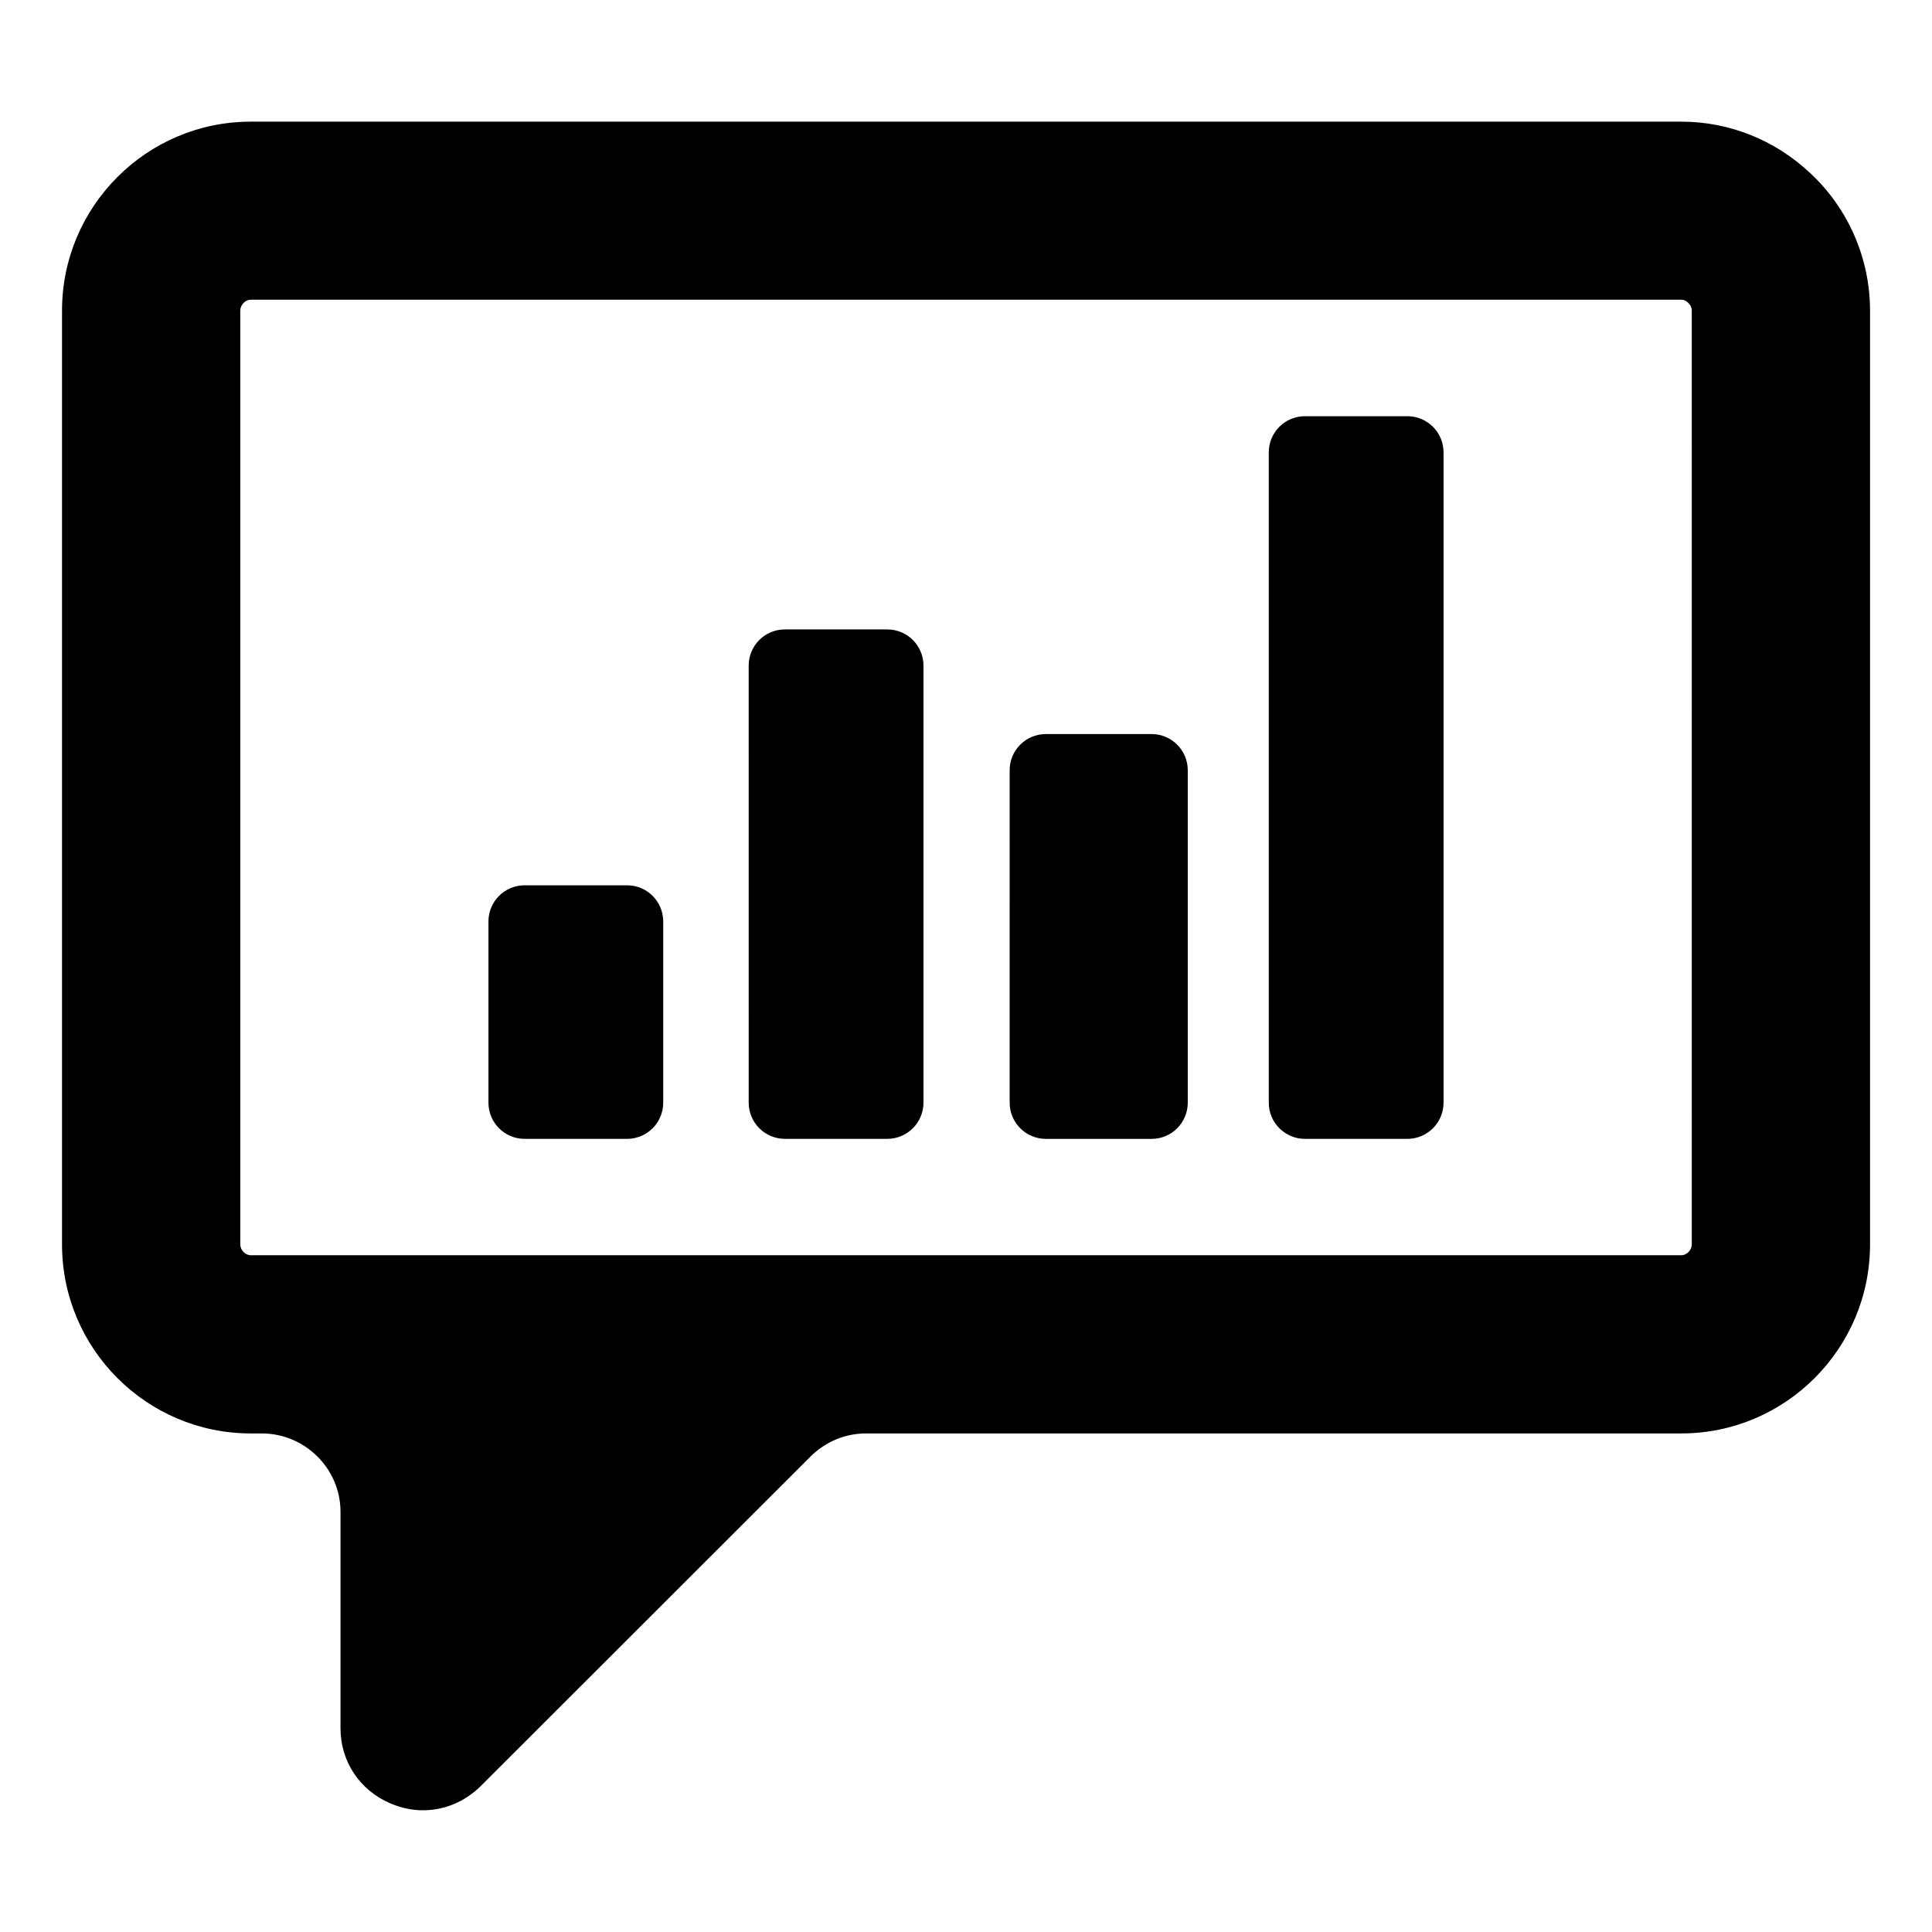
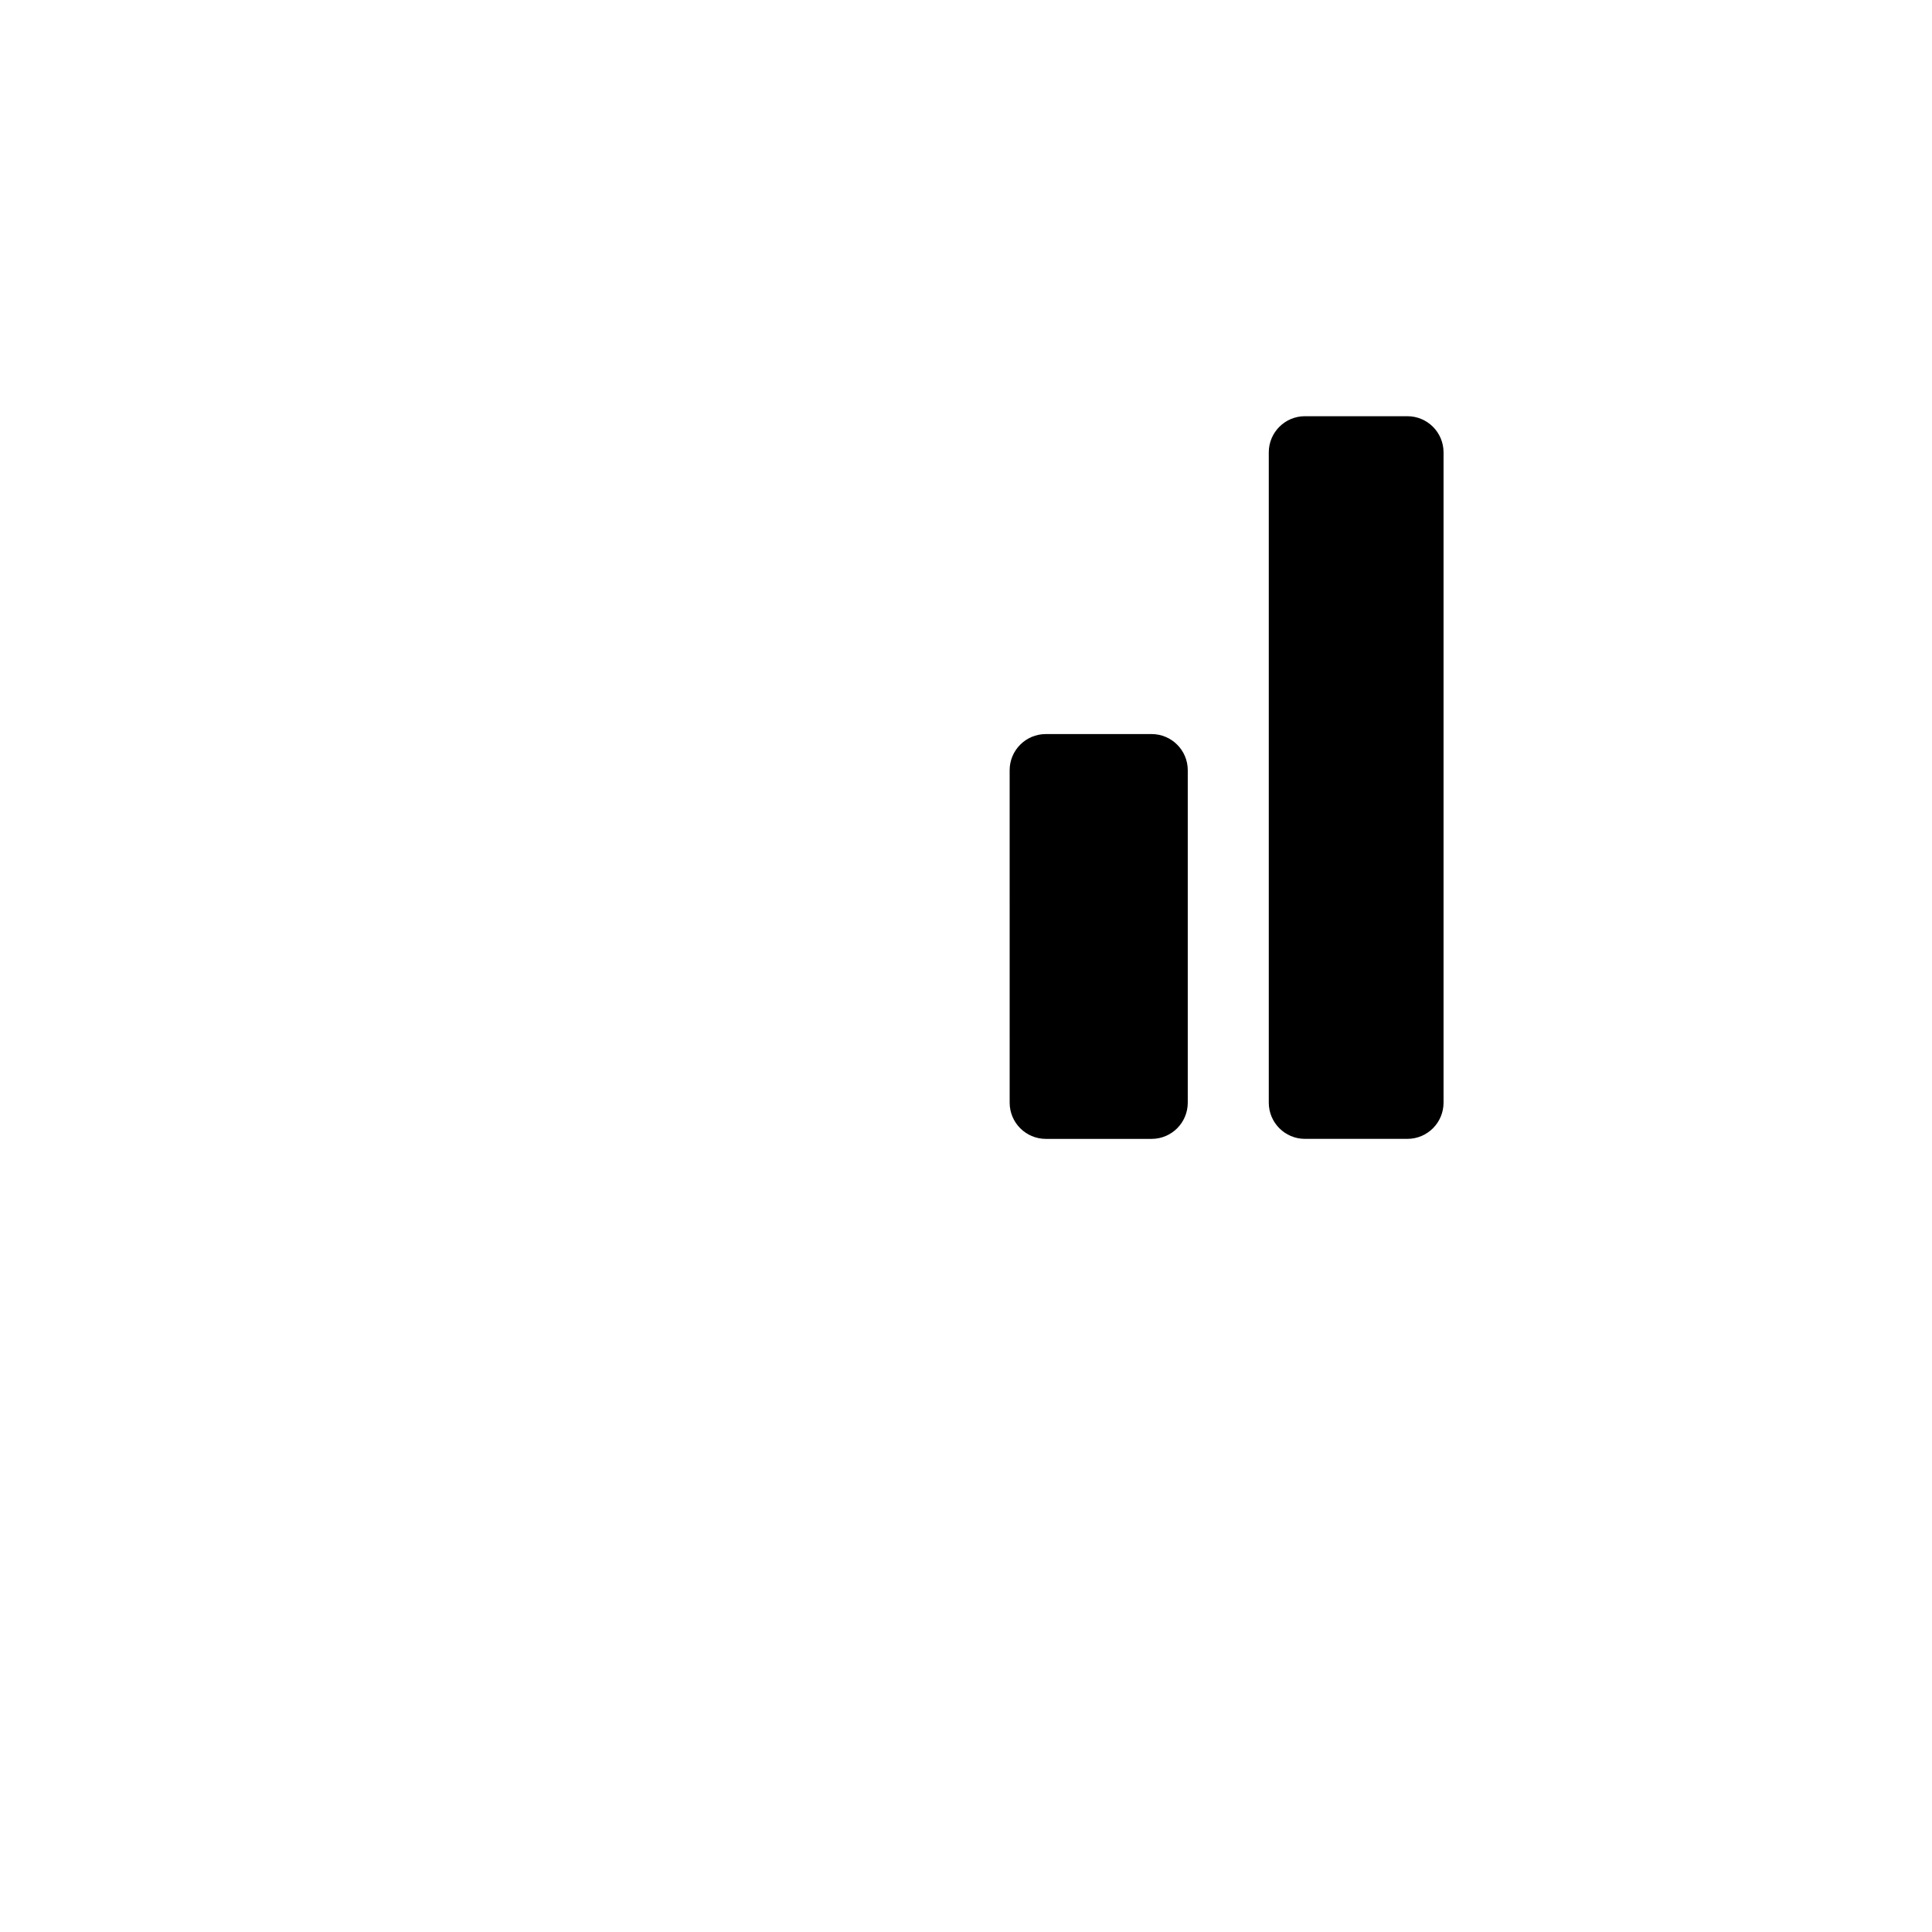
<svg xmlns="http://www.w3.org/2000/svg" fill="#000000" width="800px" height="800px" version="1.1" viewBox="144 144 512 512">
  <g>
-     <path d="m388.73 320.39v115.82c0 5.297-4.289 9.594-9.586 9.594h-27.145c-5.297 0-9.586-4.297-9.586-9.594l-0.004-115.82c0-5.297 4.289-9.586 9.586-9.586h27.145c5.301 0 9.59 4.289 9.59 9.586" />
    <path d="m458.77 348.12v88.102c0 5.297-4.289 9.594-9.586 9.594h-28.027c-5.289 0-9.586-4.297-9.586-9.594l-0.004-88.102c0-5.297 4.297-9.586 9.586-9.586h28.027c5.297 0 9.59 4.289 9.59 9.586" />
-     <path d="m623.64 189.8c-9.336-8.742-21.41-13.559-34.082-13.559h-379.11c-27.562 0-50.012 22.449-50.012 50.086v247.46c0 27.637 22.449 50.086 50.012 50.086h2.891c11.484 0 20.895 9.336 20.895 20.746v57.344c0 8.891 5.113 16.523 13.336 20.004 2.816 1.184 5.703 1.777 8.52 1.777 5.633 0 11.039-2.223 15.262-6.371l87.422-87.352c3.926-3.926 9.188-6.148 14.742-6.148h216.05c27.562 0 50.012-22.449 50.012-50.086v-247.46c0-13.855-5.777-27.117-15.93-36.527m-31.309 283.96c0 1.512-1.32 2.891-2.766 2.891h-379.14c-1.445 0-2.758-1.379-2.758-2.891v-247.44c0-1.512 1.312-2.891 2.758-2.891h379.14c0.281 0 0.926 0 1.777 0.793 0.984 0.918 0.984 1.809 0.984 2.098z" />
    <path d="m516.97 254.3h-27.152c-5.289 0-9.578 4.289-9.578 9.586v172.33c0 5.297 4.289 9.594 9.578 9.594h27.152c5.297 0 9.586-4.297 9.586-9.594v-172.33c0-5.297-4.289-9.586-9.586-9.586" />
-     <path d="m319.76 388.2v48.023c0 5.297-4.289 9.586-9.586 9.586h-27.145c-5.297 0-9.586-4.289-9.586-9.586v-48.023c0-5.297 4.289-9.586 9.586-9.586h27.145c5.297-0.004 9.586 4.285 9.586 9.586" />
  </g>
</svg>